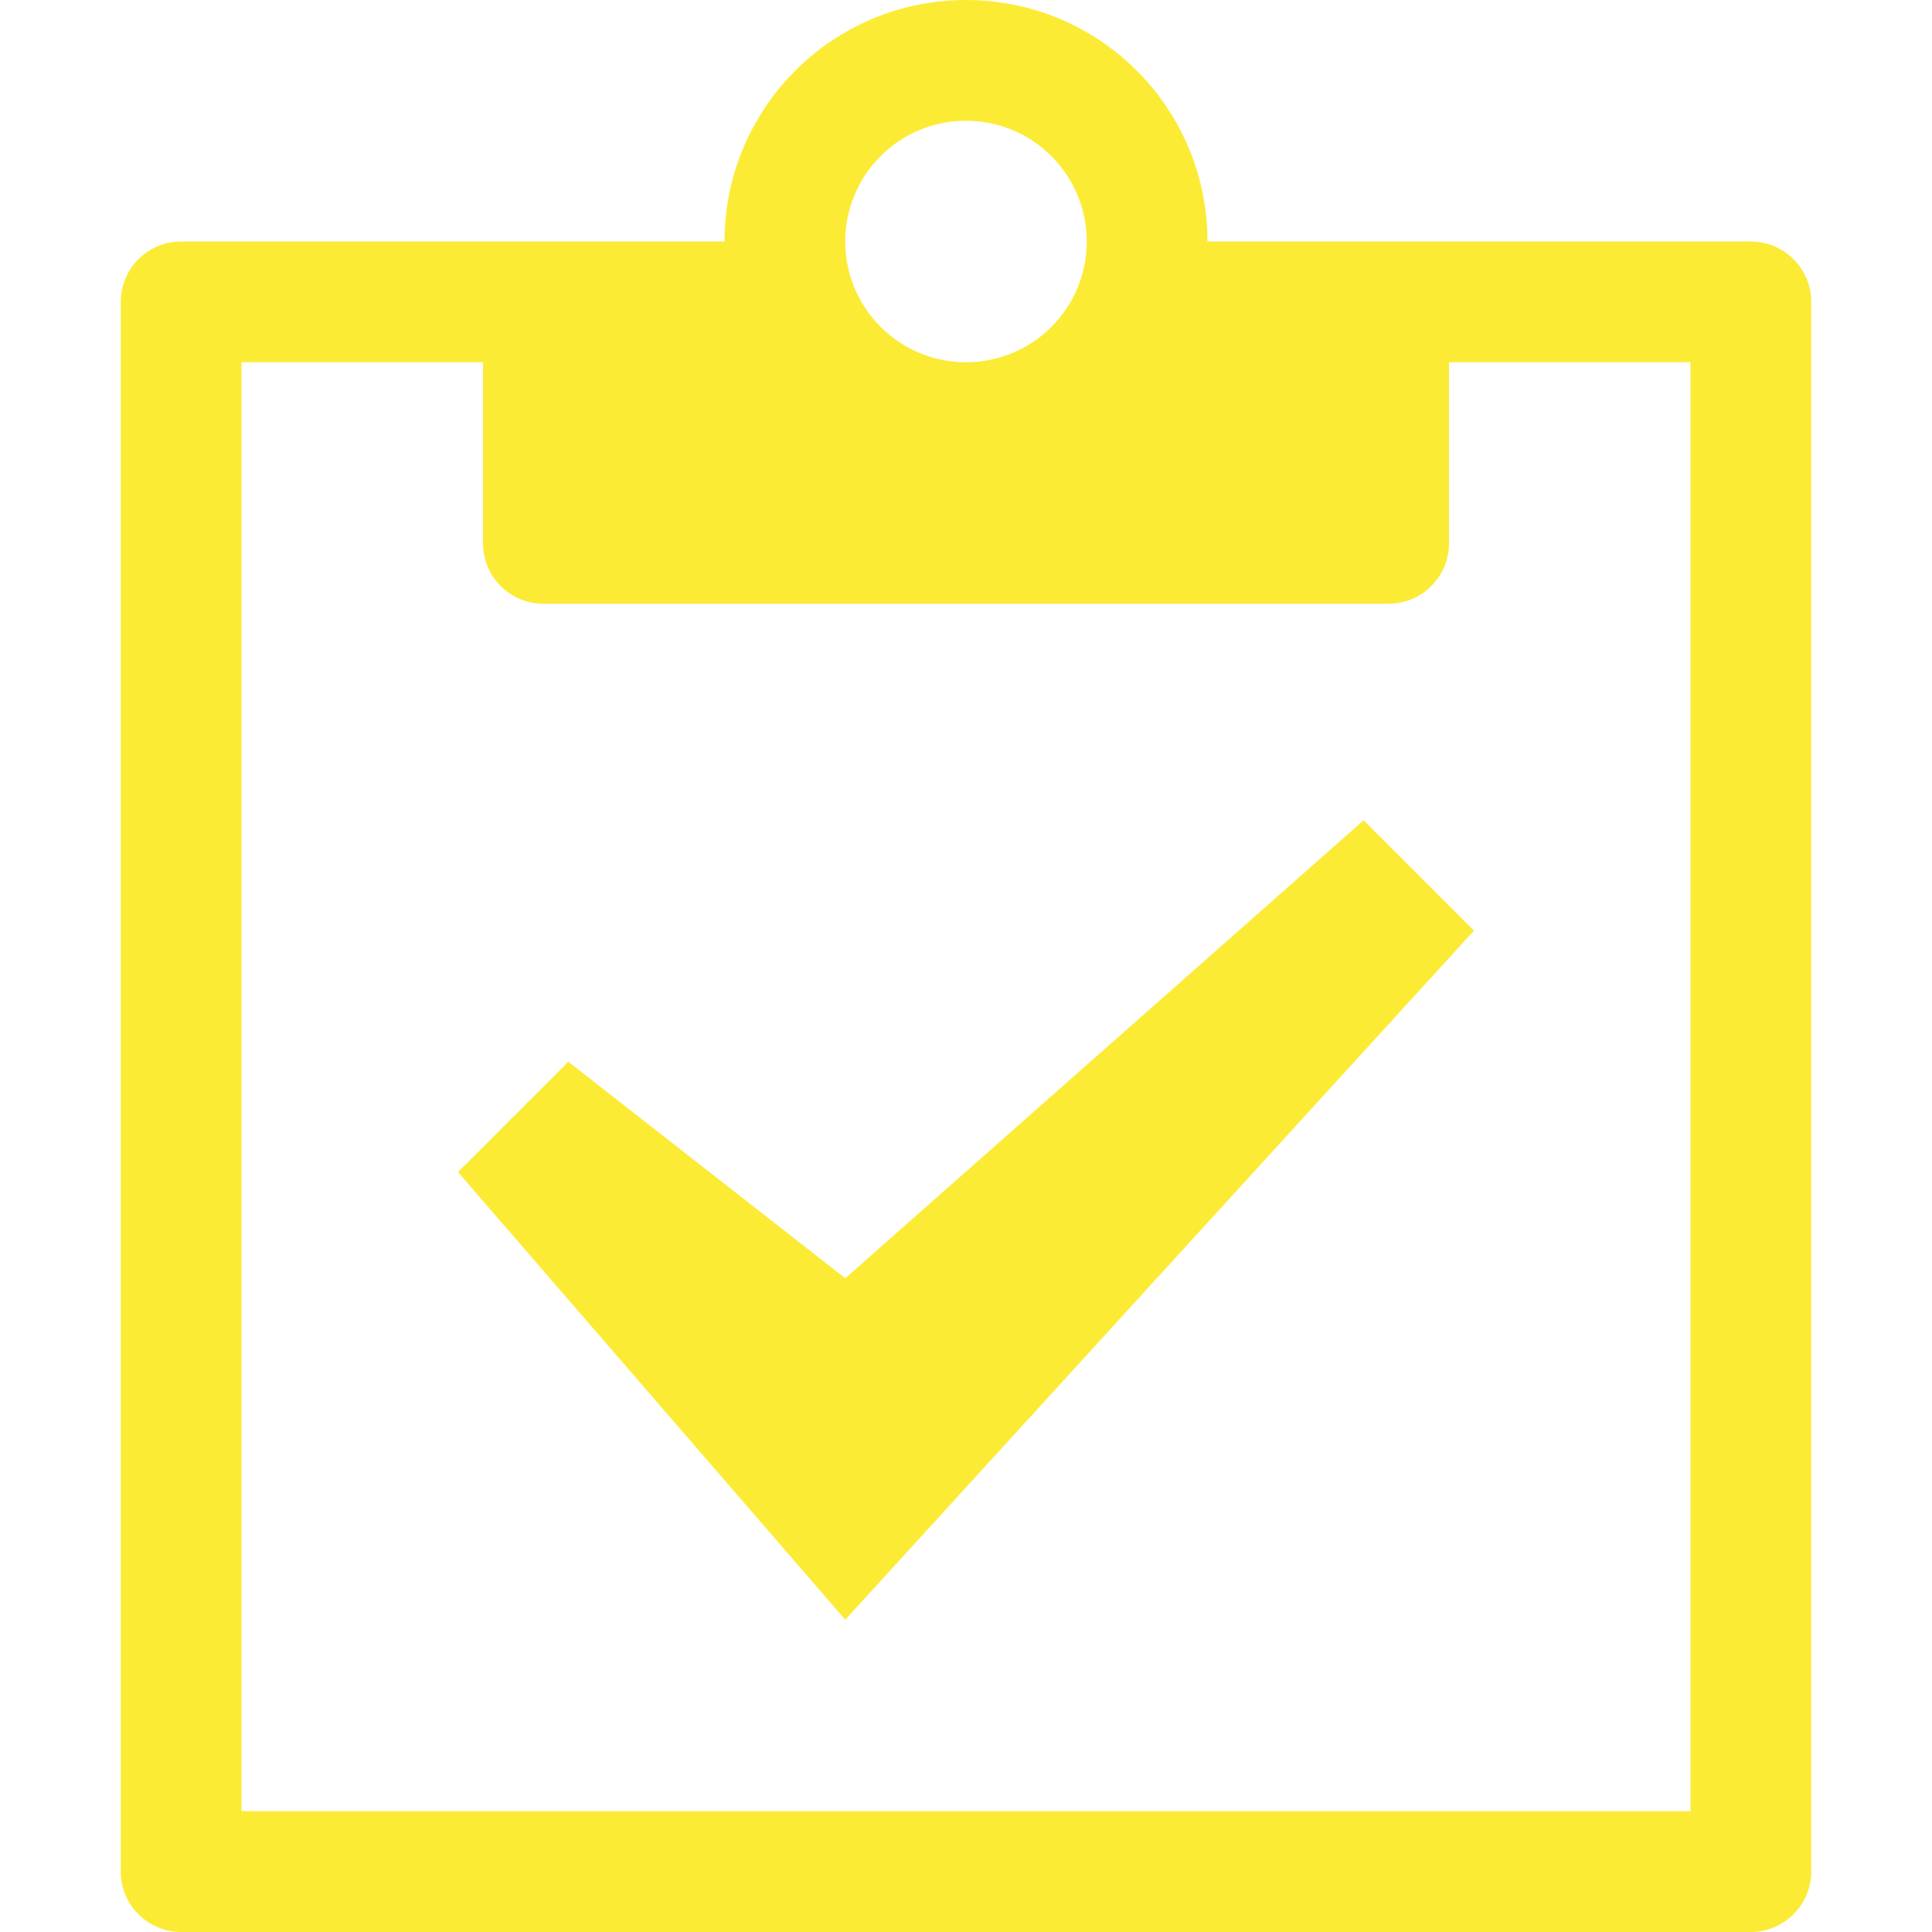
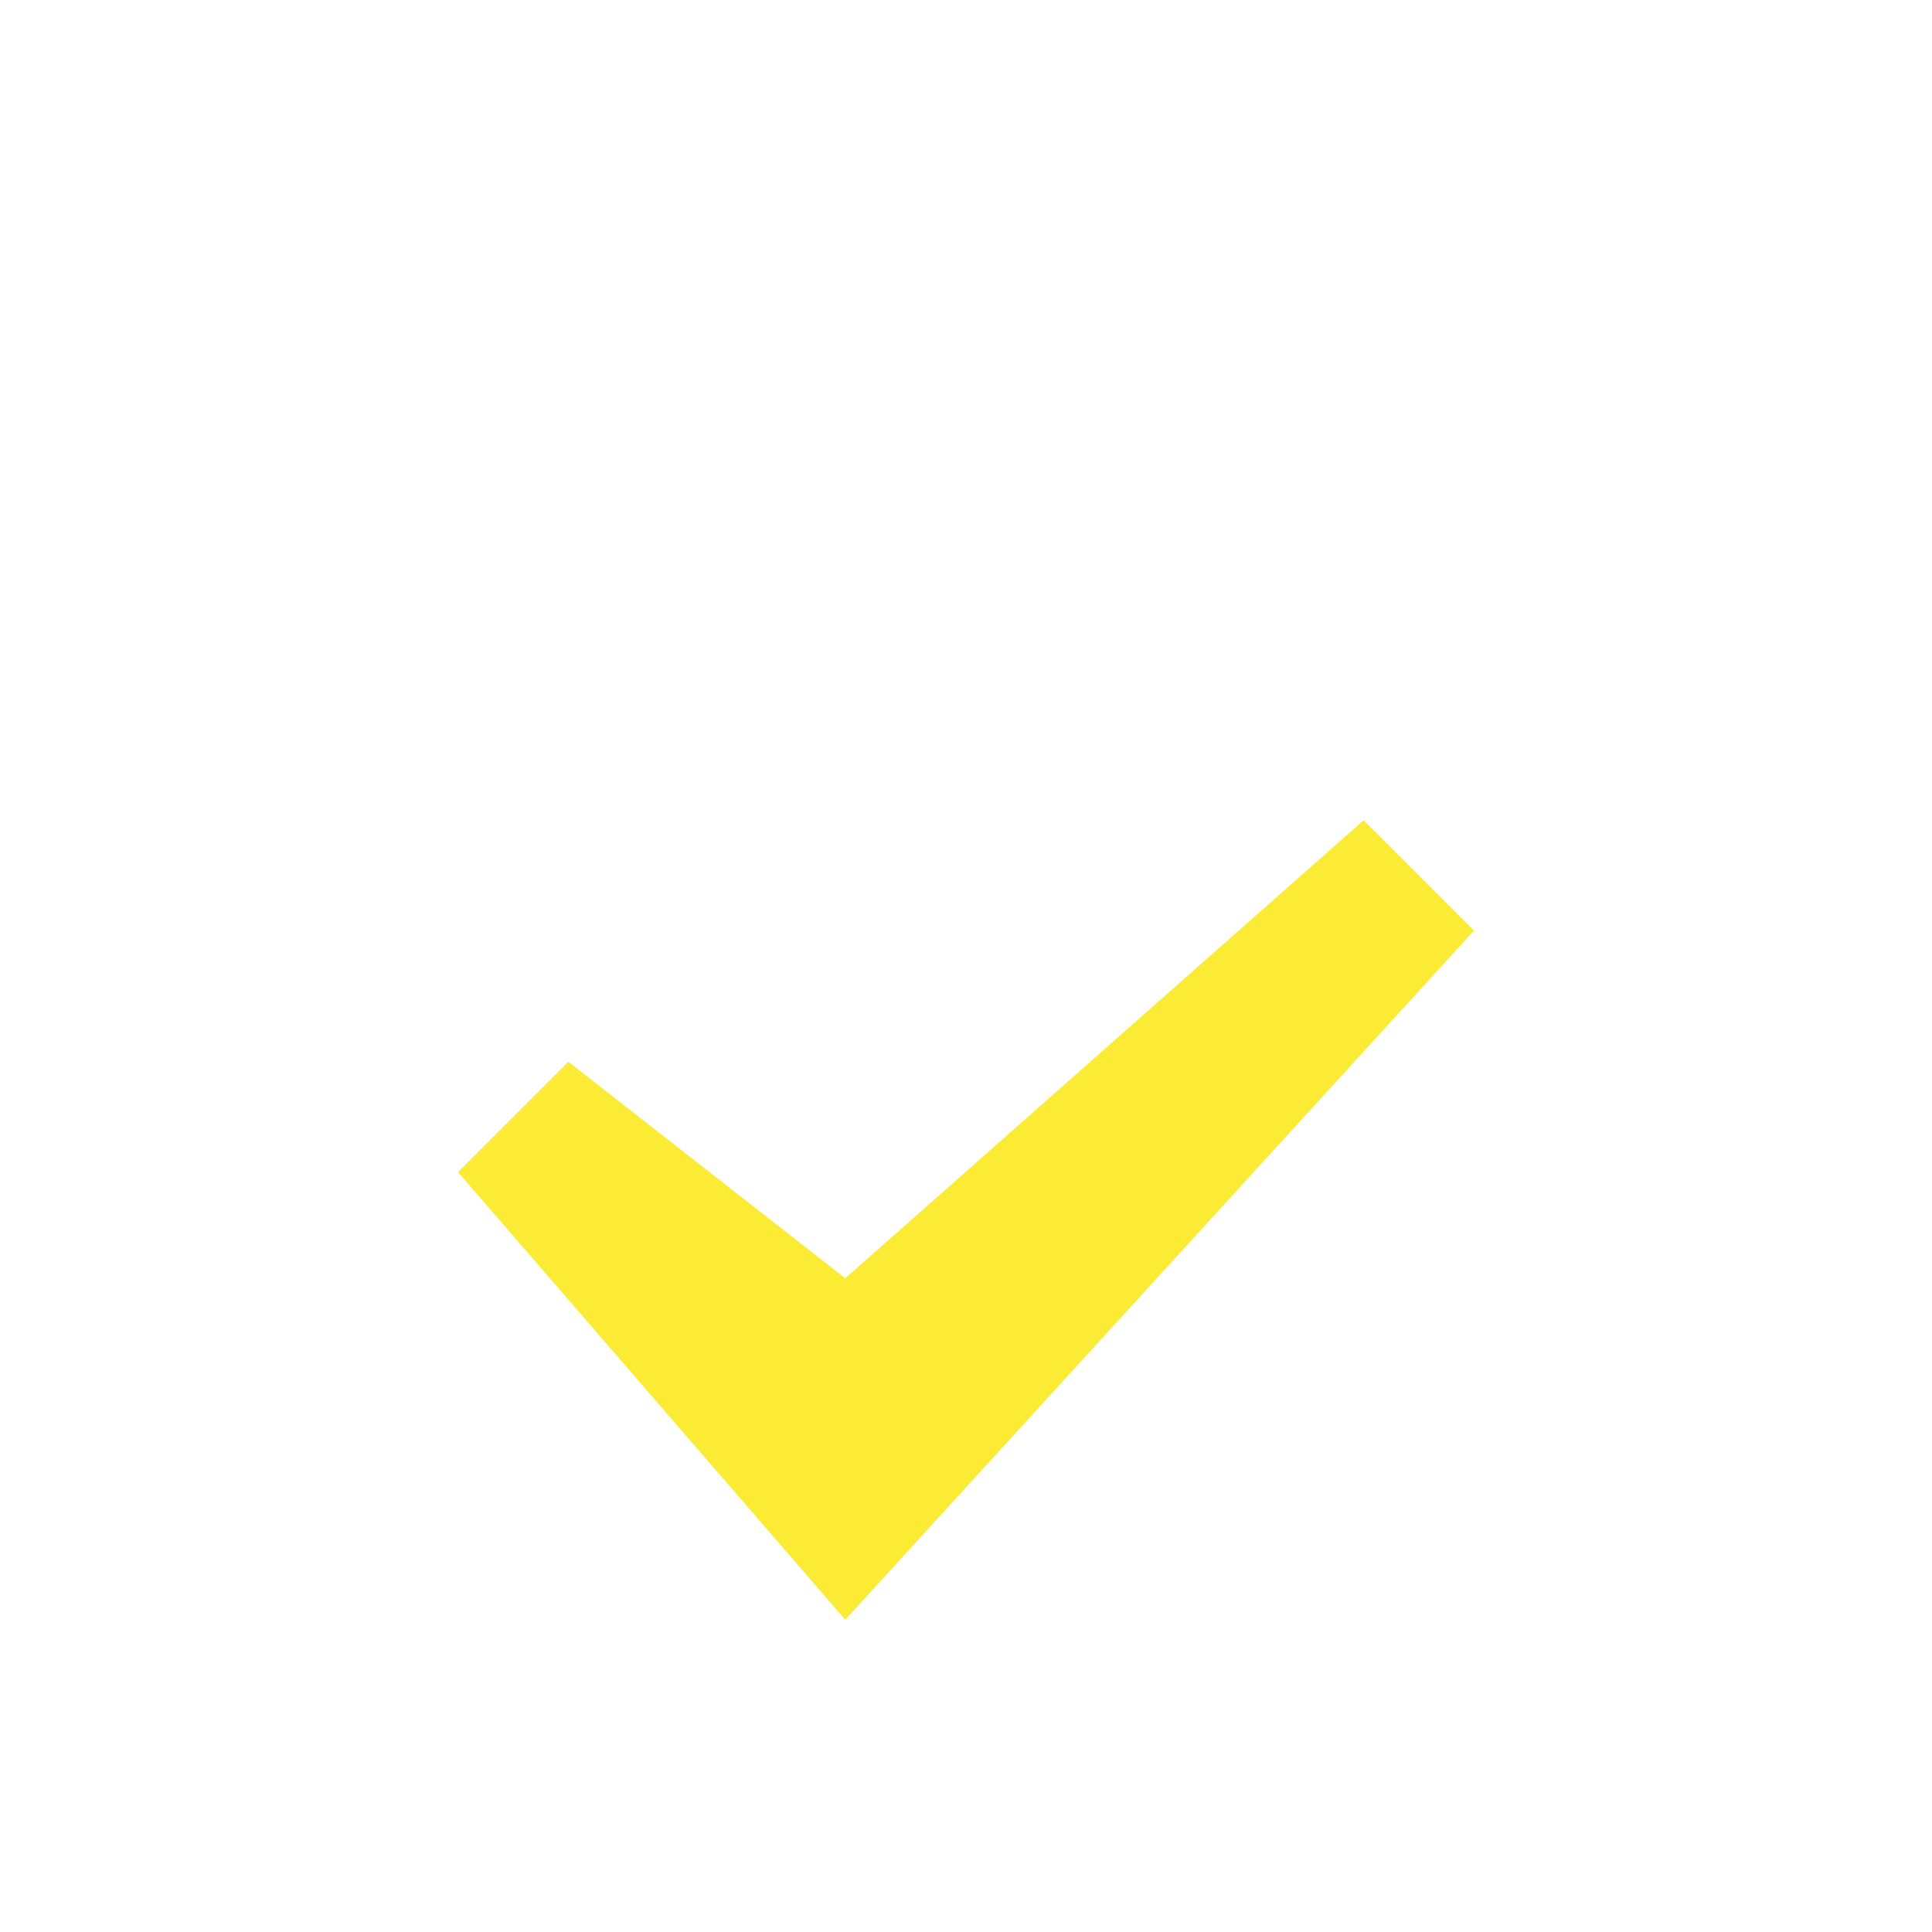
<svg xmlns="http://www.w3.org/2000/svg" version="1.1" id="Layer_1" x="0px" y="0px" viewBox="0 0 16 16" enable-background="new 0 0 16 16" xml:space="preserve">
-   <path fill="#FCEB35" d="M14.5,2H10c0-1.105-0.894-2-2-2C6.895,0,6,0.895,6,2H1.5C1.224,2,1,2.224,1,2.5v13C1,15.775,1.224,16,1.5,16  h13c0.275,0,0.5-0.225,0.5-0.5v-13C15,2.224,14.775,2,14.5,2z M8,1c0.552,0,1,0.448,1,1S8.552,3,8,3C7.448,3,7,2.552,7,2  S7.448,1,8,1z M14,15H2V3h2v1.5C4,4.776,4.224,5,4.5,5h7C11.775,5,12,4.776,12,4.5V3h2V15z" />
  <path fill="#FCEB35" d="M7,13.414L3.793,9.707l0.914-0.914L7,10.586l4.293-3.793l0.914,0.914L7,13.414z" />
</svg>